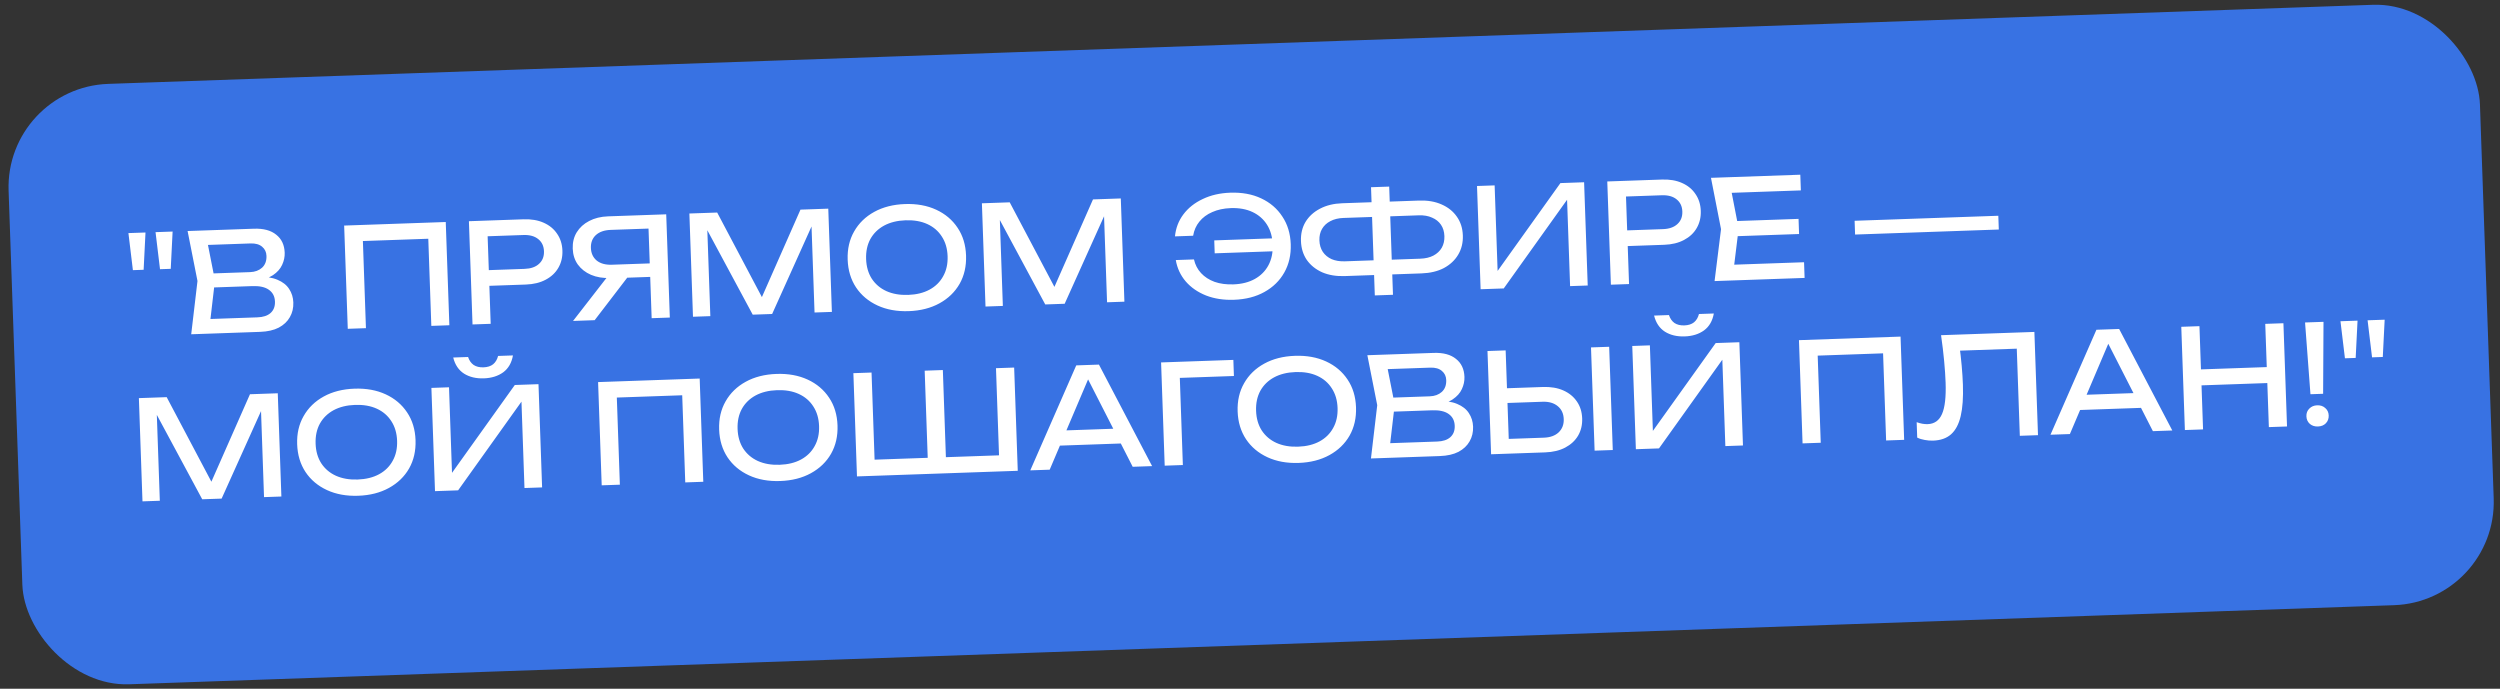
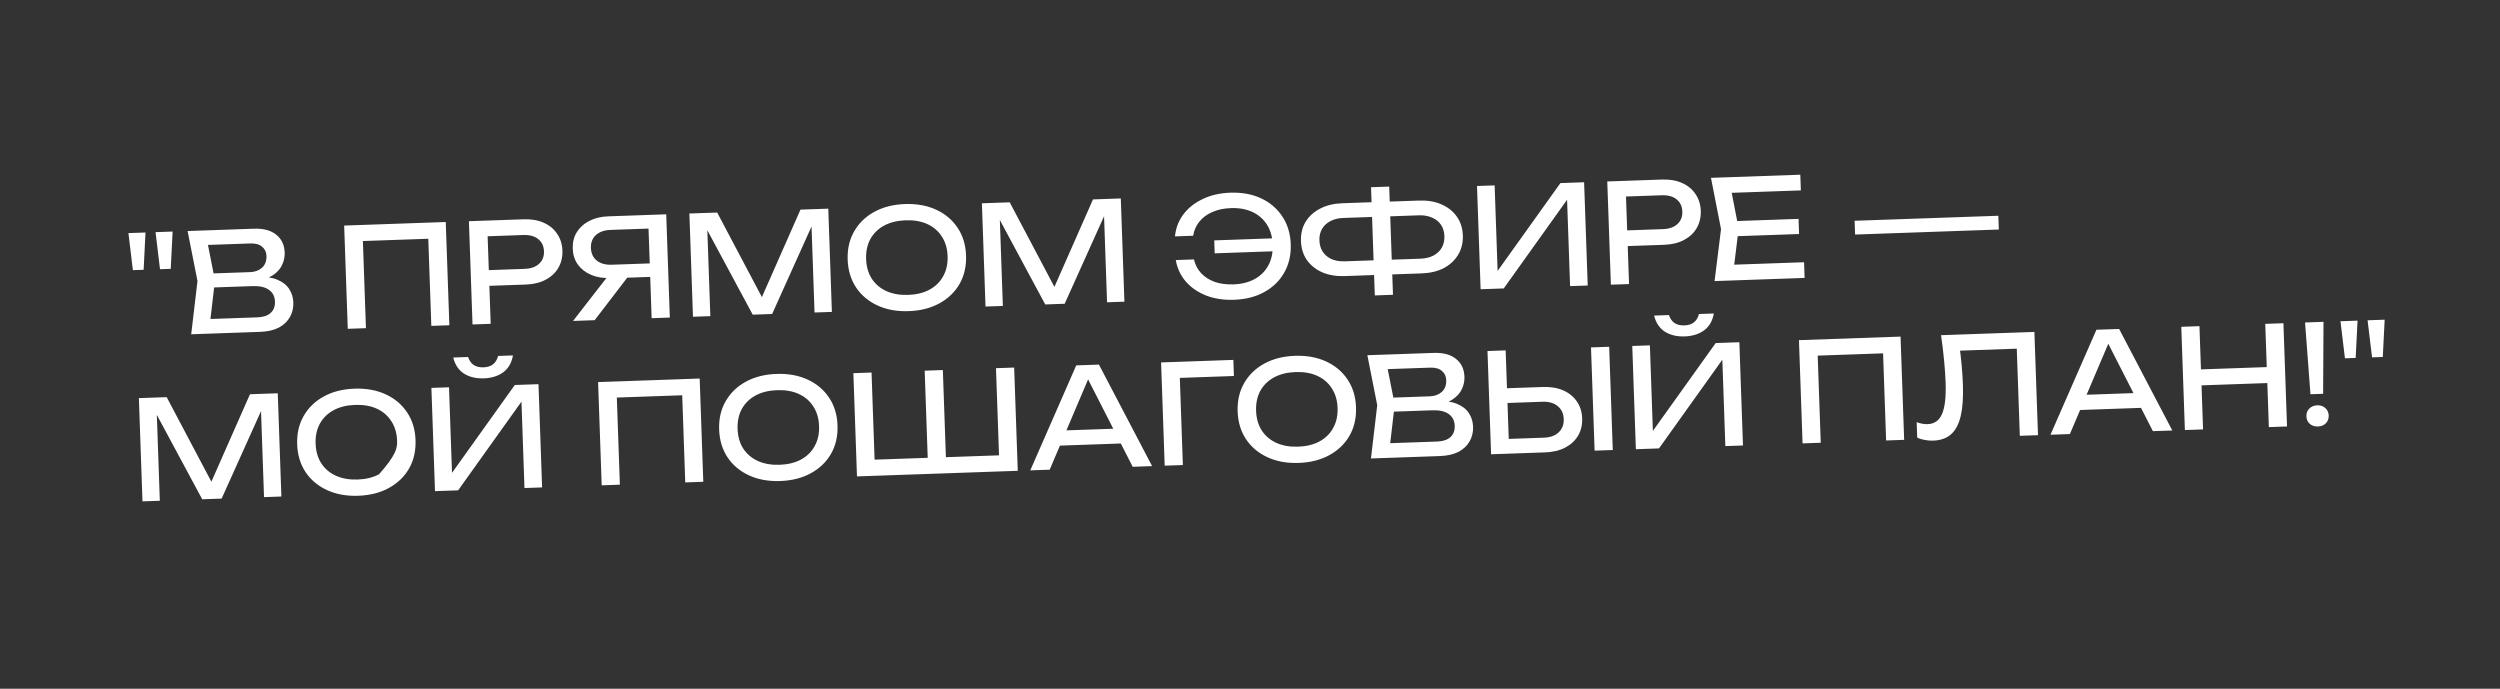
<svg xmlns="http://www.w3.org/2000/svg" width="363" height="100" viewBox="0 0 363 100" fill="none">
  <rect x="0" y="0" width="363" height="100" fill="#333333" stroke="none" />
-   <rect x="0.724" y="12.703" width="359.059" height="87.23" rx="15" transform="rotate(-2 0.724 12.703)" fill="#3872E3" />
-   <path d="M23.233 39.089L22.585 33.708L25.063 33.621L24.792 39.034L23.233 39.089ZM19.296 39.226L18.647 33.845L21.126 33.759L20.855 39.172L19.296 39.226ZM37.117 40.765L37.357 40.176C38.544 40.148 39.516 40.294 40.274 40.615C41.046 40.935 41.615 41.382 41.982 41.956C42.362 42.53 42.565 43.183 42.591 43.916C42.619 44.715 42.45 45.428 42.085 46.055C41.733 46.681 41.197 47.187 40.477 47.572C39.756 47.944 38.85 48.149 37.757 48.187L27.763 48.536L28.674 40.8L27.239 33.545L36.874 33.209C38.26 33.16 39.337 33.45 40.106 34.077C40.888 34.69 41.298 35.563 41.338 36.695C41.359 37.295 41.233 37.886 40.96 38.469C40.7 39.039 40.257 39.535 39.631 39.957C39.018 40.365 38.18 40.635 37.117 40.765ZM30.396 47.704L29.328 46.36L37.383 46.079C38.209 46.05 38.842 45.841 39.282 45.452C39.735 45.05 39.949 44.495 39.925 43.789C39.899 43.043 39.605 42.473 39.044 42.079C38.497 41.684 37.697 41.505 36.644 41.542L30.148 41.769L30.077 39.73L36.313 39.512C37.02 39.488 37.599 39.274 38.052 38.871C38.504 38.455 38.718 37.881 38.692 37.148C38.673 36.602 38.464 36.162 38.066 35.829C37.667 35.483 37.101 35.322 36.368 35.348L28.953 35.607L29.924 34.192L31.212 40.711L30.396 47.704ZM64.723 32.236L65.247 47.227L62.628 47.319L62.145 33.467L63.386 34.624L51.493 35.04L52.65 33.799L53.134 47.65L50.496 47.742L49.972 32.752L64.723 32.236ZM76.021 31.842C77.141 31.803 78.114 31.969 78.941 32.34C79.781 32.711 80.433 33.249 80.898 33.953C81.376 34.643 81.631 35.455 81.663 36.388C81.696 37.321 81.498 38.155 81.07 38.89C80.655 39.611 80.042 40.187 79.23 40.615C78.431 41.043 77.472 41.277 76.352 41.316L69.616 41.551L69.537 39.273L76.173 39.041C77.079 39.009 77.777 38.765 78.268 38.307C78.773 37.849 79.012 37.241 78.985 36.481C78.959 35.722 78.678 35.131 78.143 34.71C77.621 34.288 76.907 34.092 76.001 34.124L69.625 34.347L70.758 32.986L71.248 47.018L68.61 47.11L68.086 32.119L76.021 31.842ZM95.162 38.218L95.23 40.177L88.634 40.407L88.612 40.368C87.56 40.404 86.627 40.25 85.815 39.905C85.016 39.559 84.378 39.061 83.901 38.411C83.438 37.76 83.191 36.988 83.16 36.095C83.129 35.203 83.322 34.415 83.738 33.734C84.167 33.038 84.769 32.49 85.542 32.09C86.328 31.675 87.247 31.45 88.3 31.413L96.735 31.119L97.258 46.109L94.62 46.202L94.124 32.01L95.345 33.148L88.669 33.381C87.749 33.413 87.031 33.665 86.514 34.137C86.01 34.608 85.772 35.23 85.799 36.003C85.826 36.776 86.107 37.387 86.643 37.835C87.192 38.269 87.926 38.47 88.845 38.438L95.162 38.218ZM91.876 39.273L86.345 46.49L83.207 46.6L88.818 39.38L91.876 39.273ZM120.266 30.297L120.789 45.288L118.271 45.376L117.775 31.184L118.596 31.196L112.114 45.591L109.296 45.689L101.827 31.801L102.645 31.733L103.14 45.904L100.621 45.992L100.098 31.001L104.135 30.86L111.335 44.477L110.016 44.523L116.228 30.438L120.266 30.297ZM131.947 45.178C130.242 45.238 128.731 44.964 127.416 44.356C126.1 43.748 125.063 42.877 124.303 41.743C123.542 40.595 123.135 39.249 123.081 37.703C123.027 36.157 123.34 34.792 124.019 33.608C124.697 32.41 125.671 31.462 126.941 30.764C128.211 30.066 129.699 29.687 131.404 29.628C133.11 29.568 134.62 29.842 135.936 30.45C137.251 31.058 138.289 31.936 139.049 33.083C139.81 34.217 140.217 35.557 140.271 37.103C140.324 38.648 140.012 40.02 139.334 41.218C138.654 42.402 137.68 43.344 136.41 44.042C135.141 44.74 133.653 45.119 131.947 45.178ZM131.865 42.82C133.078 42.777 134.116 42.521 134.98 42.05C135.844 41.58 136.502 40.93 136.953 40.1C137.418 39.27 137.631 38.302 137.592 37.196C137.554 36.09 137.274 35.139 136.752 34.344C136.244 33.548 135.543 32.945 134.648 32.536C133.753 32.127 132.699 31.944 131.487 31.986C130.287 32.028 129.249 32.285 128.372 32.755C127.507 33.226 126.843 33.876 126.378 34.706C125.927 35.536 125.721 36.504 125.759 37.61C125.798 38.715 126.071 39.667 126.579 40.463C127.101 41.258 127.809 41.861 128.704 42.27C129.612 42.678 130.666 42.861 131.865 42.82ZM162.74 28.814L163.263 43.804L160.745 43.892L160.249 29.701L161.07 29.712L154.589 44.107L151.77 44.206L144.301 30.318L145.119 30.249L145.614 44.421L143.096 44.509L142.572 29.518L146.61 29.377L153.809 42.994L152.49 43.04L158.702 28.955L162.74 28.814ZM179.171 43.529C177.679 43.581 176.331 43.375 175.127 42.91C173.923 42.432 172.939 41.752 172.174 40.872C171.409 39.978 170.926 38.941 170.725 37.76L173.363 37.668C173.537 38.436 173.88 39.098 174.393 39.654C174.906 40.209 175.562 40.633 176.359 40.926C177.156 41.205 178.067 41.326 179.093 41.291C180.306 41.248 181.344 40.985 182.208 40.501C183.071 40.017 183.729 39.354 184.179 38.511C184.63 37.668 184.836 36.681 184.796 35.548C184.757 34.415 184.483 33.444 183.974 32.635C183.466 31.825 182.764 31.21 181.868 30.787C180.973 30.365 179.919 30.175 178.707 30.217C177.694 30.253 176.8 30.444 176.025 30.791C175.25 31.125 174.625 31.587 174.152 32.177C173.679 32.754 173.376 33.439 173.243 34.23L170.605 34.322C170.723 33.118 171.133 32.049 171.834 31.118C172.535 30.186 173.47 29.446 174.638 28.898C175.806 28.337 177.136 28.031 178.628 27.979C180.334 27.919 181.831 28.194 183.12 28.802C184.422 29.411 185.447 30.289 186.194 31.437C186.954 32.571 187.361 33.911 187.415 35.456C187.469 37.002 187.156 38.374 186.478 39.572C185.812 40.756 184.851 41.696 183.595 42.394C182.351 43.091 180.877 43.469 179.171 43.529ZM186.028 36.446L176.374 36.783L176.309 34.904L185.963 34.567L186.028 36.446ZM201.057 39.883L200.983 37.744L206.22 37.562C206.966 37.535 207.601 37.386 208.125 37.115C208.662 36.829 209.069 36.448 209.346 35.971C209.622 35.481 209.749 34.917 209.727 34.277C209.705 33.638 209.539 33.09 209.229 32.633C208.92 32.177 208.488 31.832 207.932 31.598C207.39 31.35 206.746 31.239 206 31.265L200.783 31.448L200.708 29.309L206.045 29.122C207.297 29.079 208.391 29.267 209.327 29.688C210.261 30.096 210.996 30.684 211.53 31.453C212.077 32.221 212.369 33.131 212.405 34.184C212.442 35.236 212.215 36.171 211.723 36.989C211.244 37.793 210.553 38.438 209.649 38.923C208.745 39.395 207.667 39.652 206.414 39.696L201.057 39.883ZM195.261 40.086C194.022 40.129 192.928 39.947 191.98 39.54C191.045 39.119 190.303 38.524 189.756 37.756C189.222 36.974 188.936 36.057 188.9 35.004C188.863 33.952 189.084 33.023 189.563 32.22C190.055 31.415 190.753 30.777 191.657 30.305C192.574 29.82 193.652 29.555 194.892 29.512L200.208 29.326L200.283 31.465L195.066 31.647C194.333 31.673 193.698 31.828 193.161 32.114C192.637 32.386 192.237 32.76 191.96 33.236C191.683 33.713 191.556 34.271 191.578 34.911C191.6 35.55 191.767 36.105 192.076 36.575C192.386 37.031 192.812 37.383 193.354 37.63C193.909 37.865 194.553 37.969 195.286 37.943L200.523 37.76L200.598 39.899L195.261 40.086ZM199.622 42.895L199.073 27.185L201.711 27.093L202.26 42.803L199.622 42.895ZM214.985 41.998L214.462 27.007L217.02 26.918L217.5 40.67L216.595 40.541L226.574 26.584L230.012 26.464L230.536 41.455L227.977 41.545L227.493 27.673L228.398 27.802L218.343 41.881L214.985 41.998ZM241.311 26.07C242.431 26.031 243.404 26.197 244.23 26.568C245.071 26.939 245.723 27.477 246.188 28.181C246.666 28.871 246.921 29.683 246.953 30.616C246.986 31.548 246.788 32.383 246.36 33.118C245.945 33.84 245.332 34.415 244.519 34.843C243.721 35.271 242.761 35.505 241.642 35.544L234.906 35.779L234.827 33.501L241.463 33.269C242.369 33.237 243.067 32.993 243.558 32.535C244.063 32.078 244.301 31.469 244.275 30.709C244.248 29.95 243.968 29.359 243.433 28.938C242.911 28.515 242.197 28.32 241.291 28.352L234.915 28.575L236.048 27.214L236.538 41.246L233.9 41.338L233.376 26.347L241.311 26.07ZM261.149 31.781L261.225 33.98L250.752 34.345L250.675 32.147L261.149 31.781ZM252.452 33.185L251.627 39.918L250.316 38.483L261.949 38.077L262.028 40.355L248.956 40.812L249.894 33.275L248.433 25.821L261.405 25.368L261.485 27.647L249.952 28.049L251.159 26.526L252.452 33.185ZM269.289 32.057L279.822 31.689L279.892 33.688L269.358 34.056L269.289 32.057ZM279.622 31.696L290.156 31.328L290.226 33.327L279.692 33.695L279.622 31.696ZM40.332 57.103L40.856 72.094L38.337 72.182L37.842 57.99L38.663 58.002L32.181 72.397L29.363 72.495L21.893 58.607L22.712 58.539L23.206 72.71L20.688 72.798L20.165 57.807L24.202 57.666L31.402 71.283L30.082 71.329L36.295 57.244L40.332 57.103ZM52.014 71.984C50.308 72.044 48.798 71.77 47.482 71.162C46.167 70.554 45.129 69.683 44.369 68.549C43.609 67.401 43.202 66.055 43.148 64.509C43.093 62.963 43.406 61.598 44.085 60.414C44.764 59.216 45.738 58.268 47.008 57.57C48.277 56.872 49.765 56.493 51.471 56.434C53.176 56.374 54.687 56.648 56.002 57.256C57.318 57.864 58.355 58.742 59.116 59.889C59.876 61.023 60.283 62.363 60.337 63.909C60.391 65.454 60.079 66.826 59.4 68.024C58.721 69.208 57.747 70.15 56.477 70.848C55.207 71.546 53.719 71.925 52.014 71.984ZM51.931 69.626C53.144 69.583 54.182 69.327 55.047 68.856C55.911 68.386 56.568 67.736 57.02 66.906C57.484 66.076 57.697 65.108 57.659 64.002C57.62 62.896 57.34 61.946 56.819 61.15C56.31 60.354 55.609 59.751 54.714 59.342C53.819 58.933 52.766 58.75 51.553 58.792C50.354 58.834 49.316 59.09 48.438 59.561C47.574 60.032 46.91 60.682 46.445 61.512C45.994 62.342 45.787 63.309 45.826 64.415C45.864 65.522 46.138 66.473 46.646 67.269C47.167 68.064 47.876 68.667 48.77 69.076C49.678 69.484 50.732 69.668 51.931 69.626ZM63.162 71.315L62.639 56.324L65.197 56.234L65.677 69.986L64.772 69.858L74.751 55.901L78.189 55.781L78.713 70.772L76.154 70.861L75.67 56.989L76.575 57.118L66.52 71.197L63.162 71.315ZM65.806 51.911L67.965 51.835C68.129 52.336 68.396 52.721 68.766 52.988C69.148 53.241 69.626 53.358 70.199 53.338C70.785 53.318 71.254 53.168 71.604 52.889C71.954 52.596 72.194 52.194 72.323 51.683L74.481 51.608C74.292 52.682 73.82 53.499 73.066 54.059C72.311 54.605 71.374 54.898 70.255 54.937C69.135 54.976 68.18 54.749 67.389 54.257C66.598 53.751 66.07 52.969 65.806 51.911ZM101.594 54.964L102.117 69.954L99.499 70.046L99.015 56.194L100.256 57.352L88.363 57.767L89.521 56.526L90.004 70.377L87.366 70.469L86.843 55.479L101.594 54.964ZM113.285 69.844C111.579 69.904 110.069 69.63 108.754 69.022C107.438 68.414 106.401 67.543 105.64 66.409C104.88 65.262 104.473 63.915 104.419 62.369C104.365 60.824 104.677 59.459 105.356 58.274C106.035 57.076 107.009 56.129 108.279 55.431C109.549 54.732 111.036 54.354 112.742 54.294C114.448 54.234 115.958 54.509 117.273 55.116C118.589 55.724 119.627 56.602 120.387 57.749C121.147 58.883 121.554 60.223 121.608 61.769C121.662 63.315 121.35 64.687 120.671 65.884C119.992 67.069 119.018 68.01 117.748 68.708C116.478 69.406 114.991 69.785 113.285 69.844ZM113.203 67.486C114.415 67.444 115.454 67.187 116.318 66.717C117.182 66.246 117.84 65.596 118.291 64.767C118.756 63.937 118.969 62.969 118.93 61.863C118.891 60.757 118.611 59.806 118.09 59.01C117.582 58.214 116.88 57.612 115.985 57.203C115.091 56.794 114.037 56.61 112.824 56.653C111.625 56.694 110.587 56.951 109.709 57.422C108.845 57.892 108.181 58.542 107.716 59.373C107.265 60.202 107.058 61.17 107.097 62.276C107.136 63.382 107.409 64.333 107.917 65.129C108.439 65.925 109.147 66.527 110.042 66.936C110.95 67.344 112.003 67.528 113.203 67.486ZM146.258 66.072L145.101 67.313L144.617 53.461L147.256 53.369L147.779 68.36L124.433 69.175L123.91 54.184L126.548 54.092L127.032 67.944L125.791 66.786L135.445 66.449L134.747 67.674L134.263 53.823L136.902 53.73L137.386 67.582L136.484 66.413L146.258 66.072ZM153.015 64.735L152.938 62.556L163.412 62.191L163.488 64.369L153.015 64.735ZM159.567 52.939L167.286 67.679L164.468 67.777L157.443 54.014L158.462 53.978L152.415 68.198L149.597 68.296L156.269 53.054L159.567 52.939ZM179.083 52.258L179.165 54.596L170.11 54.912L171.268 53.671L171.751 67.523L169.113 67.615L168.59 52.624L179.083 52.258ZM188.571 67.216C186.866 67.275 185.355 67.001 184.04 66.393C182.724 65.785 181.687 64.914 180.927 63.78C180.166 62.633 179.759 61.286 179.705 59.74C179.651 58.195 179.963 56.83 180.643 55.645C181.321 54.447 182.295 53.499 183.565 52.801C184.835 52.103 186.323 51.724 188.028 51.665C189.734 51.605 191.244 51.88 192.56 52.487C193.875 53.095 194.913 53.973 195.673 55.12C196.433 56.254 196.84 57.594 196.894 59.14C196.948 60.686 196.636 62.058 195.957 63.255C195.278 64.44 194.304 65.381 193.034 66.079C191.764 66.777 190.277 67.156 188.571 67.216ZM188.489 64.857C189.701 64.815 190.74 64.558 191.604 64.088C192.468 63.617 193.126 62.967 193.577 62.138C194.042 61.308 194.255 60.34 194.216 59.234C194.177 58.128 193.897 57.177 193.376 56.381C192.868 55.585 192.166 54.983 191.272 54.574C190.377 54.164 189.323 53.981 188.11 54.023C186.911 54.065 185.873 54.322 184.995 54.793C184.131 55.263 183.467 55.913 183.002 56.743C182.551 57.573 182.345 58.541 182.383 59.647C182.422 60.753 182.695 61.704 183.203 62.5C183.725 63.296 184.433 63.898 185.328 64.307C186.236 64.716 187.29 64.899 188.489 64.857ZM208.418 58.798L208.657 58.209C209.844 58.181 210.816 58.327 211.574 58.648C212.346 58.967 212.915 59.414 213.282 59.989C213.662 60.562 213.865 61.216 213.891 61.949C213.919 62.748 213.75 63.461 213.385 64.088C213.034 64.714 212.498 65.219 211.777 65.605C211.056 65.977 210.15 66.182 209.057 66.22L199.063 66.569L199.974 58.832L198.54 51.578L208.174 51.242C209.56 51.193 210.637 51.483 211.406 52.109C212.188 52.722 212.599 53.595 212.638 54.728C212.659 55.328 212.533 55.919 212.26 56.502C212 57.072 211.557 57.567 210.931 57.989C210.318 58.398 209.48 58.667 208.418 58.798ZM201.696 65.737L200.628 64.393L208.683 64.112C209.509 64.083 210.142 63.874 210.583 63.485C211.035 63.082 211.25 62.528 211.225 61.822C211.199 61.075 210.905 60.505 210.345 60.111C209.797 59.717 208.997 59.538 207.944 59.575L201.448 59.802L201.377 57.763L207.613 57.545C208.32 57.52 208.899 57.307 209.352 56.904C209.805 56.488 210.018 55.913 209.992 55.181C209.973 54.634 209.764 54.195 209.366 53.862C208.967 53.515 208.401 53.355 207.668 53.381L200.253 53.639L201.224 52.225L202.512 58.744L201.696 65.737ZM216.506 65.96L215.983 50.969L218.621 50.877L219.111 64.908L217.891 63.77L224.167 63.551C225.086 63.519 225.804 63.26 226.321 62.775C226.837 62.277 227.082 61.635 227.054 60.849C227.026 60.049 226.738 59.425 226.188 58.978C225.639 58.517 224.904 58.302 223.985 58.334L217.448 58.562L217.374 56.424L224.03 56.191C225.162 56.152 226.149 56.317 226.989 56.688C227.829 57.059 228.488 57.596 228.966 58.3C229.444 58.991 229.699 59.809 229.732 60.755C229.765 61.688 229.567 62.522 229.139 63.257C228.711 63.979 228.091 64.555 227.279 64.983C226.466 65.412 225.494 65.646 224.361 65.686L216.506 65.96ZM231.013 50.444L233.652 50.352L234.175 65.343L231.537 65.435L231.013 50.444ZM237.528 65.226L237.005 50.235L239.563 50.145L240.044 63.897L239.139 63.769L249.118 49.812L252.555 49.692L253.079 64.683L250.521 64.772L250.036 50.901L250.941 51.029L240.886 65.108L237.528 65.226ZM240.173 45.822L242.332 45.746C242.496 46.247 242.763 46.632 243.132 46.899C243.515 47.152 243.992 47.269 244.565 47.249C245.152 47.229 245.62 47.079 245.971 46.8C246.321 46.507 246.56 46.105 246.689 45.594L248.848 45.519C248.658 46.593 248.186 47.41 247.432 47.969C246.678 48.516 245.741 48.809 244.621 48.848C243.502 48.887 242.547 48.66 241.756 48.168C240.964 47.662 240.437 46.88 240.173 45.822ZM275.96 48.874L276.483 63.865L273.865 63.957L273.381 50.105L274.622 51.263L262.73 51.678L263.887 50.437L264.371 64.288L261.732 64.38L261.209 49.39L275.96 48.874ZM281.841 48.669L295.393 48.196L295.917 63.187L293.278 63.279L292.794 49.427L294.036 50.585L283.402 50.956L284.49 50.017C284.635 51.106 284.751 52.136 284.838 53.107C284.925 54.078 284.984 54.99 285.014 55.843C285.079 57.708 284.972 59.233 284.693 60.417C284.414 61.6 283.945 62.484 283.285 63.068C282.638 63.637 281.774 63.941 280.695 63.978C280.282 63.993 279.874 63.96 279.471 63.881C279.068 63.815 278.704 63.701 278.378 63.539L278.3 61.3C278.868 61.507 279.398 61.602 279.891 61.585C280.877 61.551 281.574 61.059 281.981 60.111C282.401 59.163 282.575 57.642 282.502 55.55C282.47 54.644 282.401 53.613 282.294 52.456C282.186 51.285 282.035 50.023 281.841 48.669ZM301.147 59.562L301.071 57.383L311.544 57.018L311.62 59.196L301.147 59.562ZM307.699 47.766L315.418 62.506L312.6 62.604L305.575 48.841L306.595 48.805L300.547 63.025L297.729 63.123L304.401 47.881L307.699 47.766ZM316.722 47.451L319.36 47.359L319.884 62.35L317.245 62.442L316.722 47.451ZM328.915 47.025L331.553 46.933L332.076 61.924L329.438 62.016L328.915 47.025ZM318.36 53.678L330.393 53.258L330.474 55.576L318.441 55.996L318.36 53.678ZM334.694 46.823L337.373 46.73L337.317 57.178L335.478 57.242L334.694 46.823ZM336.562 61.927C336.096 61.944 335.705 61.817 335.388 61.548C335.072 61.266 334.905 60.898 334.89 60.445C334.874 59.992 335.014 59.62 335.311 59.33C335.607 59.026 335.989 58.866 336.455 58.849C336.935 58.833 337.326 58.966 337.63 59.249C337.946 59.518 338.112 59.879 338.128 60.332C338.143 60.785 338.003 61.163 337.707 61.467C337.424 61.757 337.042 61.911 336.562 61.927ZM344.422 51.887L343.774 46.506L346.253 46.42L345.981 51.833L344.422 51.887ZM340.485 52.025L339.836 46.644L342.315 46.557L342.044 51.97L340.485 52.025Z" fill="white" />
+   <path d="M23.233 39.089L22.585 33.708L25.063 33.621L24.792 39.034L23.233 39.089ZM19.296 39.226L18.647 33.845L21.126 33.759L20.855 39.172L19.296 39.226ZM37.117 40.765L37.357 40.176C38.544 40.148 39.516 40.294 40.274 40.615C41.046 40.935 41.615 41.382 41.982 41.956C42.362 42.53 42.565 43.183 42.591 43.916C42.619 44.715 42.45 45.428 42.085 46.055C41.733 46.681 41.197 47.187 40.477 47.572C39.756 47.944 38.85 48.149 37.757 48.187L27.763 48.536L28.674 40.8L27.239 33.545L36.874 33.209C38.26 33.16 39.337 33.45 40.106 34.077C40.888 34.69 41.298 35.563 41.338 36.695C41.359 37.295 41.233 37.886 40.96 38.469C40.7 39.039 40.257 39.535 39.631 39.957C39.018 40.365 38.18 40.635 37.117 40.765ZM30.396 47.704L29.328 46.36L37.383 46.079C38.209 46.05 38.842 45.841 39.282 45.452C39.735 45.05 39.949 44.495 39.925 43.789C39.899 43.043 39.605 42.473 39.044 42.079C38.497 41.684 37.697 41.505 36.644 41.542L30.148 41.769L30.077 39.73L36.313 39.512C37.02 39.488 37.599 39.274 38.052 38.871C38.504 38.455 38.718 37.881 38.692 37.148C38.673 36.602 38.464 36.162 38.066 35.829C37.667 35.483 37.101 35.322 36.368 35.348L28.953 35.607L29.924 34.192L31.212 40.711L30.396 47.704ZM64.723 32.236L65.247 47.227L62.628 47.319L62.145 33.467L63.386 34.624L51.493 35.04L52.65 33.799L53.134 47.65L50.496 47.742L49.972 32.752L64.723 32.236ZM76.021 31.842C77.141 31.803 78.114 31.969 78.941 32.34C79.781 32.711 80.433 33.249 80.898 33.953C81.376 34.643 81.631 35.455 81.663 36.388C81.696 37.321 81.498 38.155 81.07 38.89C80.655 39.611 80.042 40.187 79.23 40.615C78.431 41.043 77.472 41.277 76.352 41.316L69.616 41.551L69.537 39.273L76.173 39.041C77.079 39.009 77.777 38.765 78.268 38.307C78.773 37.849 79.012 37.241 78.985 36.481C78.959 35.722 78.678 35.131 78.143 34.71C77.621 34.288 76.907 34.092 76.001 34.124L69.625 34.347L70.758 32.986L71.248 47.018L68.61 47.11L68.086 32.119L76.021 31.842ZM95.162 38.218L95.23 40.177L88.634 40.407L88.612 40.368C87.56 40.404 86.627 40.25 85.815 39.905C85.016 39.559 84.378 39.061 83.901 38.411C83.438 37.76 83.191 36.988 83.16 36.095C83.129 35.203 83.322 34.415 83.738 33.734C84.167 33.038 84.769 32.49 85.542 32.09C86.328 31.675 87.247 31.45 88.3 31.413L96.735 31.119L97.258 46.109L94.62 46.202L94.124 32.01L95.345 33.148L88.669 33.381C87.749 33.413 87.031 33.665 86.514 34.137C86.01 34.608 85.772 35.23 85.799 36.003C85.826 36.776 86.107 37.387 86.643 37.835C87.192 38.269 87.926 38.47 88.845 38.438L95.162 38.218ZM91.876 39.273L86.345 46.49L83.207 46.6L88.818 39.38L91.876 39.273ZM120.266 30.297L120.789 45.288L118.271 45.376L117.775 31.184L118.596 31.196L112.114 45.591L109.296 45.689L101.827 31.801L102.645 31.733L103.14 45.904L100.621 45.992L100.098 31.001L104.135 30.86L111.335 44.477L110.016 44.523L116.228 30.438L120.266 30.297ZM131.947 45.178C130.242 45.238 128.731 44.964 127.416 44.356C126.1 43.748 125.063 42.877 124.303 41.743C123.542 40.595 123.135 39.249 123.081 37.703C123.027 36.157 123.34 34.792 124.019 33.608C124.697 32.41 125.671 31.462 126.941 30.764C128.211 30.066 129.699 29.687 131.404 29.628C133.11 29.568 134.62 29.842 135.936 30.45C137.251 31.058 138.289 31.936 139.049 33.083C139.81 34.217 140.217 35.557 140.271 37.103C140.324 38.648 140.012 40.02 139.334 41.218C138.654 42.402 137.68 43.344 136.41 44.042C135.141 44.74 133.653 45.119 131.947 45.178ZM131.865 42.82C133.078 42.777 134.116 42.521 134.98 42.05C135.844 41.58 136.502 40.93 136.953 40.1C137.418 39.27 137.631 38.302 137.592 37.196C137.554 36.09 137.274 35.139 136.752 34.344C136.244 33.548 135.543 32.945 134.648 32.536C133.753 32.127 132.699 31.944 131.487 31.986C130.287 32.028 129.249 32.285 128.372 32.755C127.507 33.226 126.843 33.876 126.378 34.706C125.927 35.536 125.721 36.504 125.759 37.61C125.798 38.715 126.071 39.667 126.579 40.463C127.101 41.258 127.809 41.861 128.704 42.27C129.612 42.678 130.666 42.861 131.865 42.82ZM162.74 28.814L163.263 43.804L160.745 43.892L160.249 29.701L161.07 29.712L154.589 44.107L151.77 44.206L144.301 30.318L145.119 30.249L145.614 44.421L143.096 44.509L142.572 29.518L146.61 29.377L153.809 42.994L152.49 43.04L158.702 28.955L162.74 28.814ZM179.171 43.529C177.679 43.581 176.331 43.375 175.127 42.91C173.923 42.432 172.939 41.752 172.174 40.872C171.409 39.978 170.926 38.941 170.725 37.76L173.363 37.668C173.537 38.436 173.88 39.098 174.393 39.654C174.906 40.209 175.562 40.633 176.359 40.926C177.156 41.205 178.067 41.326 179.093 41.291C180.306 41.248 181.344 40.985 182.208 40.501C183.071 40.017 183.729 39.354 184.179 38.511C184.63 37.668 184.836 36.681 184.796 35.548C184.757 34.415 184.483 33.444 183.974 32.635C183.466 31.825 182.764 31.21 181.868 30.787C180.973 30.365 179.919 30.175 178.707 30.217C177.694 30.253 176.8 30.444 176.025 30.791C175.25 31.125 174.625 31.587 174.152 32.177C173.679 32.754 173.376 33.439 173.243 34.23L170.605 34.322C170.723 33.118 171.133 32.049 171.834 31.118C172.535 30.186 173.47 29.446 174.638 28.898C175.806 28.337 177.136 28.031 178.628 27.979C180.334 27.919 181.831 28.194 183.12 28.802C184.422 29.411 185.447 30.289 186.194 31.437C186.954 32.571 187.361 33.911 187.415 35.456C187.469 37.002 187.156 38.374 186.478 39.572C185.812 40.756 184.851 41.696 183.595 42.394C182.351 43.091 180.877 43.469 179.171 43.529ZM186.028 36.446L176.374 36.783L176.309 34.904L185.963 34.567L186.028 36.446ZM201.057 39.883L200.983 37.744L206.22 37.562C206.966 37.535 207.601 37.386 208.125 37.115C208.662 36.829 209.069 36.448 209.346 35.971C209.622 35.481 209.749 34.917 209.727 34.277C209.705 33.638 209.539 33.09 209.229 32.633C208.92 32.177 208.488 31.832 207.932 31.598C207.39 31.35 206.746 31.239 206 31.265L200.783 31.448L200.708 29.309L206.045 29.122C207.297 29.079 208.391 29.267 209.327 29.688C210.261 30.096 210.996 30.684 211.53 31.453C212.077 32.221 212.369 33.131 212.405 34.184C212.442 35.236 212.215 36.171 211.723 36.989C211.244 37.793 210.553 38.438 209.649 38.923C208.745 39.395 207.667 39.652 206.414 39.696L201.057 39.883ZM195.261 40.086C194.022 40.129 192.928 39.947 191.98 39.54C191.045 39.119 190.303 38.524 189.756 37.756C189.222 36.974 188.936 36.057 188.9 35.004C188.863 33.952 189.084 33.023 189.563 32.22C190.055 31.415 190.753 30.777 191.657 30.305C192.574 29.82 193.652 29.555 194.892 29.512L200.208 29.326L200.283 31.465L195.066 31.647C194.333 31.673 193.698 31.828 193.161 32.114C192.637 32.386 192.237 32.76 191.96 33.236C191.683 33.713 191.556 34.271 191.578 34.911C191.6 35.55 191.767 36.105 192.076 36.575C192.386 37.031 192.812 37.383 193.354 37.63C193.909 37.865 194.553 37.969 195.286 37.943L200.523 37.76L200.598 39.899L195.261 40.086ZM199.622 42.895L199.073 27.185L201.711 27.093L202.26 42.803L199.622 42.895ZM214.985 41.998L214.462 27.007L217.02 26.918L217.5 40.67L216.595 40.541L226.574 26.584L230.012 26.464L230.536 41.455L227.977 41.545L227.493 27.673L228.398 27.802L218.343 41.881L214.985 41.998ZM241.311 26.07C242.431 26.031 243.404 26.197 244.23 26.568C245.071 26.939 245.723 27.477 246.188 28.181C246.666 28.871 246.921 29.683 246.953 30.616C246.986 31.548 246.788 32.383 246.36 33.118C245.945 33.84 245.332 34.415 244.519 34.843C243.721 35.271 242.761 35.505 241.642 35.544L234.906 35.779L234.827 33.501L241.463 33.269C242.369 33.237 243.067 32.993 243.558 32.535C244.063 32.078 244.301 31.469 244.275 30.709C244.248 29.95 243.968 29.359 243.433 28.938C242.911 28.515 242.197 28.32 241.291 28.352L234.915 28.575L236.048 27.214L236.538 41.246L233.9 41.338L233.376 26.347L241.311 26.07ZM261.149 31.781L261.225 33.98L250.752 34.345L250.675 32.147L261.149 31.781ZM252.452 33.185L251.627 39.918L250.316 38.483L261.949 38.077L262.028 40.355L248.956 40.812L249.894 33.275L248.433 25.821L261.405 25.368L261.485 27.647L249.952 28.049L251.159 26.526L252.452 33.185ZM269.289 32.057L279.822 31.689L279.892 33.688L269.358 34.056L269.289 32.057ZM279.622 31.696L290.156 31.328L290.226 33.327L279.692 33.695L279.622 31.696ZM40.332 57.103L40.856 72.094L38.337 72.182L37.842 57.99L38.663 58.002L32.181 72.397L29.363 72.495L21.893 58.607L22.712 58.539L23.206 72.71L20.688 72.798L20.165 57.807L24.202 57.666L31.402 71.283L30.082 71.329L36.295 57.244L40.332 57.103ZM52.014 71.984C50.308 72.044 48.798 71.77 47.482 71.162C46.167 70.554 45.129 69.683 44.369 68.549C43.609 67.401 43.202 66.055 43.148 64.509C43.093 62.963 43.406 61.598 44.085 60.414C44.764 59.216 45.738 58.268 47.008 57.57C48.277 56.872 49.765 56.493 51.471 56.434C53.176 56.374 54.687 56.648 56.002 57.256C57.318 57.864 58.355 58.742 59.116 59.889C59.876 61.023 60.283 62.363 60.337 63.909C60.391 65.454 60.079 66.826 59.4 68.024C58.721 69.208 57.747 70.15 56.477 70.848C55.207 71.546 53.719 71.925 52.014 71.984ZM51.931 69.626C53.144 69.583 54.182 69.327 55.047 68.856C57.484 66.076 57.697 65.108 57.659 64.002C57.62 62.896 57.34 61.946 56.819 61.15C56.31 60.354 55.609 59.751 54.714 59.342C53.819 58.933 52.766 58.75 51.553 58.792C50.354 58.834 49.316 59.09 48.438 59.561C47.574 60.032 46.91 60.682 46.445 61.512C45.994 62.342 45.787 63.309 45.826 64.415C45.864 65.522 46.138 66.473 46.646 67.269C47.167 68.064 47.876 68.667 48.77 69.076C49.678 69.484 50.732 69.668 51.931 69.626ZM63.162 71.315L62.639 56.324L65.197 56.234L65.677 69.986L64.772 69.858L74.751 55.901L78.189 55.781L78.713 70.772L76.154 70.861L75.67 56.989L76.575 57.118L66.52 71.197L63.162 71.315ZM65.806 51.911L67.965 51.835C68.129 52.336 68.396 52.721 68.766 52.988C69.148 53.241 69.626 53.358 70.199 53.338C70.785 53.318 71.254 53.168 71.604 52.889C71.954 52.596 72.194 52.194 72.323 51.683L74.481 51.608C74.292 52.682 73.82 53.499 73.066 54.059C72.311 54.605 71.374 54.898 70.255 54.937C69.135 54.976 68.18 54.749 67.389 54.257C66.598 53.751 66.07 52.969 65.806 51.911ZM101.594 54.964L102.117 69.954L99.499 70.046L99.015 56.194L100.256 57.352L88.363 57.767L89.521 56.526L90.004 70.377L87.366 70.469L86.843 55.479L101.594 54.964ZM113.285 69.844C111.579 69.904 110.069 69.63 108.754 69.022C107.438 68.414 106.401 67.543 105.64 66.409C104.88 65.262 104.473 63.915 104.419 62.369C104.365 60.824 104.677 59.459 105.356 58.274C106.035 57.076 107.009 56.129 108.279 55.431C109.549 54.732 111.036 54.354 112.742 54.294C114.448 54.234 115.958 54.509 117.273 55.116C118.589 55.724 119.627 56.602 120.387 57.749C121.147 58.883 121.554 60.223 121.608 61.769C121.662 63.315 121.35 64.687 120.671 65.884C119.992 67.069 119.018 68.01 117.748 68.708C116.478 69.406 114.991 69.785 113.285 69.844ZM113.203 67.486C114.415 67.444 115.454 67.187 116.318 66.717C117.182 66.246 117.84 65.596 118.291 64.767C118.756 63.937 118.969 62.969 118.93 61.863C118.891 60.757 118.611 59.806 118.09 59.01C117.582 58.214 116.88 57.612 115.985 57.203C115.091 56.794 114.037 56.61 112.824 56.653C111.625 56.694 110.587 56.951 109.709 57.422C108.845 57.892 108.181 58.542 107.716 59.373C107.265 60.202 107.058 61.17 107.097 62.276C107.136 63.382 107.409 64.333 107.917 65.129C108.439 65.925 109.147 66.527 110.042 66.936C110.95 67.344 112.003 67.528 113.203 67.486ZM146.258 66.072L145.101 67.313L144.617 53.461L147.256 53.369L147.779 68.36L124.433 69.175L123.91 54.184L126.548 54.092L127.032 67.944L125.791 66.786L135.445 66.449L134.747 67.674L134.263 53.823L136.902 53.73L137.386 67.582L136.484 66.413L146.258 66.072ZM153.015 64.735L152.938 62.556L163.412 62.191L163.488 64.369L153.015 64.735ZM159.567 52.939L167.286 67.679L164.468 67.777L157.443 54.014L158.462 53.978L152.415 68.198L149.597 68.296L156.269 53.054L159.567 52.939ZM179.083 52.258L179.165 54.596L170.11 54.912L171.268 53.671L171.751 67.523L169.113 67.615L168.59 52.624L179.083 52.258ZM188.571 67.216C186.866 67.275 185.355 67.001 184.04 66.393C182.724 65.785 181.687 64.914 180.927 63.78C180.166 62.633 179.759 61.286 179.705 59.74C179.651 58.195 179.963 56.83 180.643 55.645C181.321 54.447 182.295 53.499 183.565 52.801C184.835 52.103 186.323 51.724 188.028 51.665C189.734 51.605 191.244 51.88 192.56 52.487C193.875 53.095 194.913 53.973 195.673 55.12C196.433 56.254 196.84 57.594 196.894 59.14C196.948 60.686 196.636 62.058 195.957 63.255C195.278 64.44 194.304 65.381 193.034 66.079C191.764 66.777 190.277 67.156 188.571 67.216ZM188.489 64.857C189.701 64.815 190.74 64.558 191.604 64.088C192.468 63.617 193.126 62.967 193.577 62.138C194.042 61.308 194.255 60.34 194.216 59.234C194.177 58.128 193.897 57.177 193.376 56.381C192.868 55.585 192.166 54.983 191.272 54.574C190.377 54.164 189.323 53.981 188.11 54.023C186.911 54.065 185.873 54.322 184.995 54.793C184.131 55.263 183.467 55.913 183.002 56.743C182.551 57.573 182.345 58.541 182.383 59.647C182.422 60.753 182.695 61.704 183.203 62.5C183.725 63.296 184.433 63.898 185.328 64.307C186.236 64.716 187.29 64.899 188.489 64.857ZM208.418 58.798L208.657 58.209C209.844 58.181 210.816 58.327 211.574 58.648C212.346 58.967 212.915 59.414 213.282 59.989C213.662 60.562 213.865 61.216 213.891 61.949C213.919 62.748 213.75 63.461 213.385 64.088C213.034 64.714 212.498 65.219 211.777 65.605C211.056 65.977 210.15 66.182 209.057 66.22L199.063 66.569L199.974 58.832L198.54 51.578L208.174 51.242C209.56 51.193 210.637 51.483 211.406 52.109C212.188 52.722 212.599 53.595 212.638 54.728C212.659 55.328 212.533 55.919 212.26 56.502C212 57.072 211.557 57.567 210.931 57.989C210.318 58.398 209.48 58.667 208.418 58.798ZM201.696 65.737L200.628 64.393L208.683 64.112C209.509 64.083 210.142 63.874 210.583 63.485C211.035 63.082 211.25 62.528 211.225 61.822C211.199 61.075 210.905 60.505 210.345 60.111C209.797 59.717 208.997 59.538 207.944 59.575L201.448 59.802L201.377 57.763L207.613 57.545C208.32 57.52 208.899 57.307 209.352 56.904C209.805 56.488 210.018 55.913 209.992 55.181C209.973 54.634 209.764 54.195 209.366 53.862C208.967 53.515 208.401 53.355 207.668 53.381L200.253 53.639L201.224 52.225L202.512 58.744L201.696 65.737ZM216.506 65.96L215.983 50.969L218.621 50.877L219.111 64.908L217.891 63.77L224.167 63.551C225.086 63.519 225.804 63.26 226.321 62.775C226.837 62.277 227.082 61.635 227.054 60.849C227.026 60.049 226.738 59.425 226.188 58.978C225.639 58.517 224.904 58.302 223.985 58.334L217.448 58.562L217.374 56.424L224.03 56.191C225.162 56.152 226.149 56.317 226.989 56.688C227.829 57.059 228.488 57.596 228.966 58.3C229.444 58.991 229.699 59.809 229.732 60.755C229.765 61.688 229.567 62.522 229.139 63.257C228.711 63.979 228.091 64.555 227.279 64.983C226.466 65.412 225.494 65.646 224.361 65.686L216.506 65.96ZM231.013 50.444L233.652 50.352L234.175 65.343L231.537 65.435L231.013 50.444ZM237.528 65.226L237.005 50.235L239.563 50.145L240.044 63.897L239.139 63.769L249.118 49.812L252.555 49.692L253.079 64.683L250.521 64.772L250.036 50.901L250.941 51.029L240.886 65.108L237.528 65.226ZM240.173 45.822L242.332 45.746C242.496 46.247 242.763 46.632 243.132 46.899C243.515 47.152 243.992 47.269 244.565 47.249C245.152 47.229 245.62 47.079 245.971 46.8C246.321 46.507 246.56 46.105 246.689 45.594L248.848 45.519C248.658 46.593 248.186 47.41 247.432 47.969C246.678 48.516 245.741 48.809 244.621 48.848C243.502 48.887 242.547 48.66 241.756 48.168C240.964 47.662 240.437 46.88 240.173 45.822ZM275.96 48.874L276.483 63.865L273.865 63.957L273.381 50.105L274.622 51.263L262.73 51.678L263.887 50.437L264.371 64.288L261.732 64.38L261.209 49.39L275.96 48.874ZM281.841 48.669L295.393 48.196L295.917 63.187L293.278 63.279L292.794 49.427L294.036 50.585L283.402 50.956L284.49 50.017C284.635 51.106 284.751 52.136 284.838 53.107C284.925 54.078 284.984 54.99 285.014 55.843C285.079 57.708 284.972 59.233 284.693 60.417C284.414 61.6 283.945 62.484 283.285 63.068C282.638 63.637 281.774 63.941 280.695 63.978C280.282 63.993 279.874 63.96 279.471 63.881C279.068 63.815 278.704 63.701 278.378 63.539L278.3 61.3C278.868 61.507 279.398 61.602 279.891 61.585C280.877 61.551 281.574 61.059 281.981 60.111C282.401 59.163 282.575 57.642 282.502 55.55C282.47 54.644 282.401 53.613 282.294 52.456C282.186 51.285 282.035 50.023 281.841 48.669ZM301.147 59.562L301.071 57.383L311.544 57.018L311.62 59.196L301.147 59.562ZM307.699 47.766L315.418 62.506L312.6 62.604L305.575 48.841L306.595 48.805L300.547 63.025L297.729 63.123L304.401 47.881L307.699 47.766ZM316.722 47.451L319.36 47.359L319.884 62.35L317.245 62.442L316.722 47.451ZM328.915 47.025L331.553 46.933L332.076 61.924L329.438 62.016L328.915 47.025ZM318.36 53.678L330.393 53.258L330.474 55.576L318.441 55.996L318.36 53.678ZM334.694 46.823L337.373 46.73L337.317 57.178L335.478 57.242L334.694 46.823ZM336.562 61.927C336.096 61.944 335.705 61.817 335.388 61.548C335.072 61.266 334.905 60.898 334.89 60.445C334.874 59.992 335.014 59.62 335.311 59.33C335.607 59.026 335.989 58.866 336.455 58.849C336.935 58.833 337.326 58.966 337.63 59.249C337.946 59.518 338.112 59.879 338.128 60.332C338.143 60.785 338.003 61.163 337.707 61.467C337.424 61.757 337.042 61.911 336.562 61.927ZM344.422 51.887L343.774 46.506L346.253 46.42L345.981 51.833L344.422 51.887ZM340.485 52.025L339.836 46.644L342.315 46.557L342.044 51.97L340.485 52.025Z" fill="white" />
</svg>